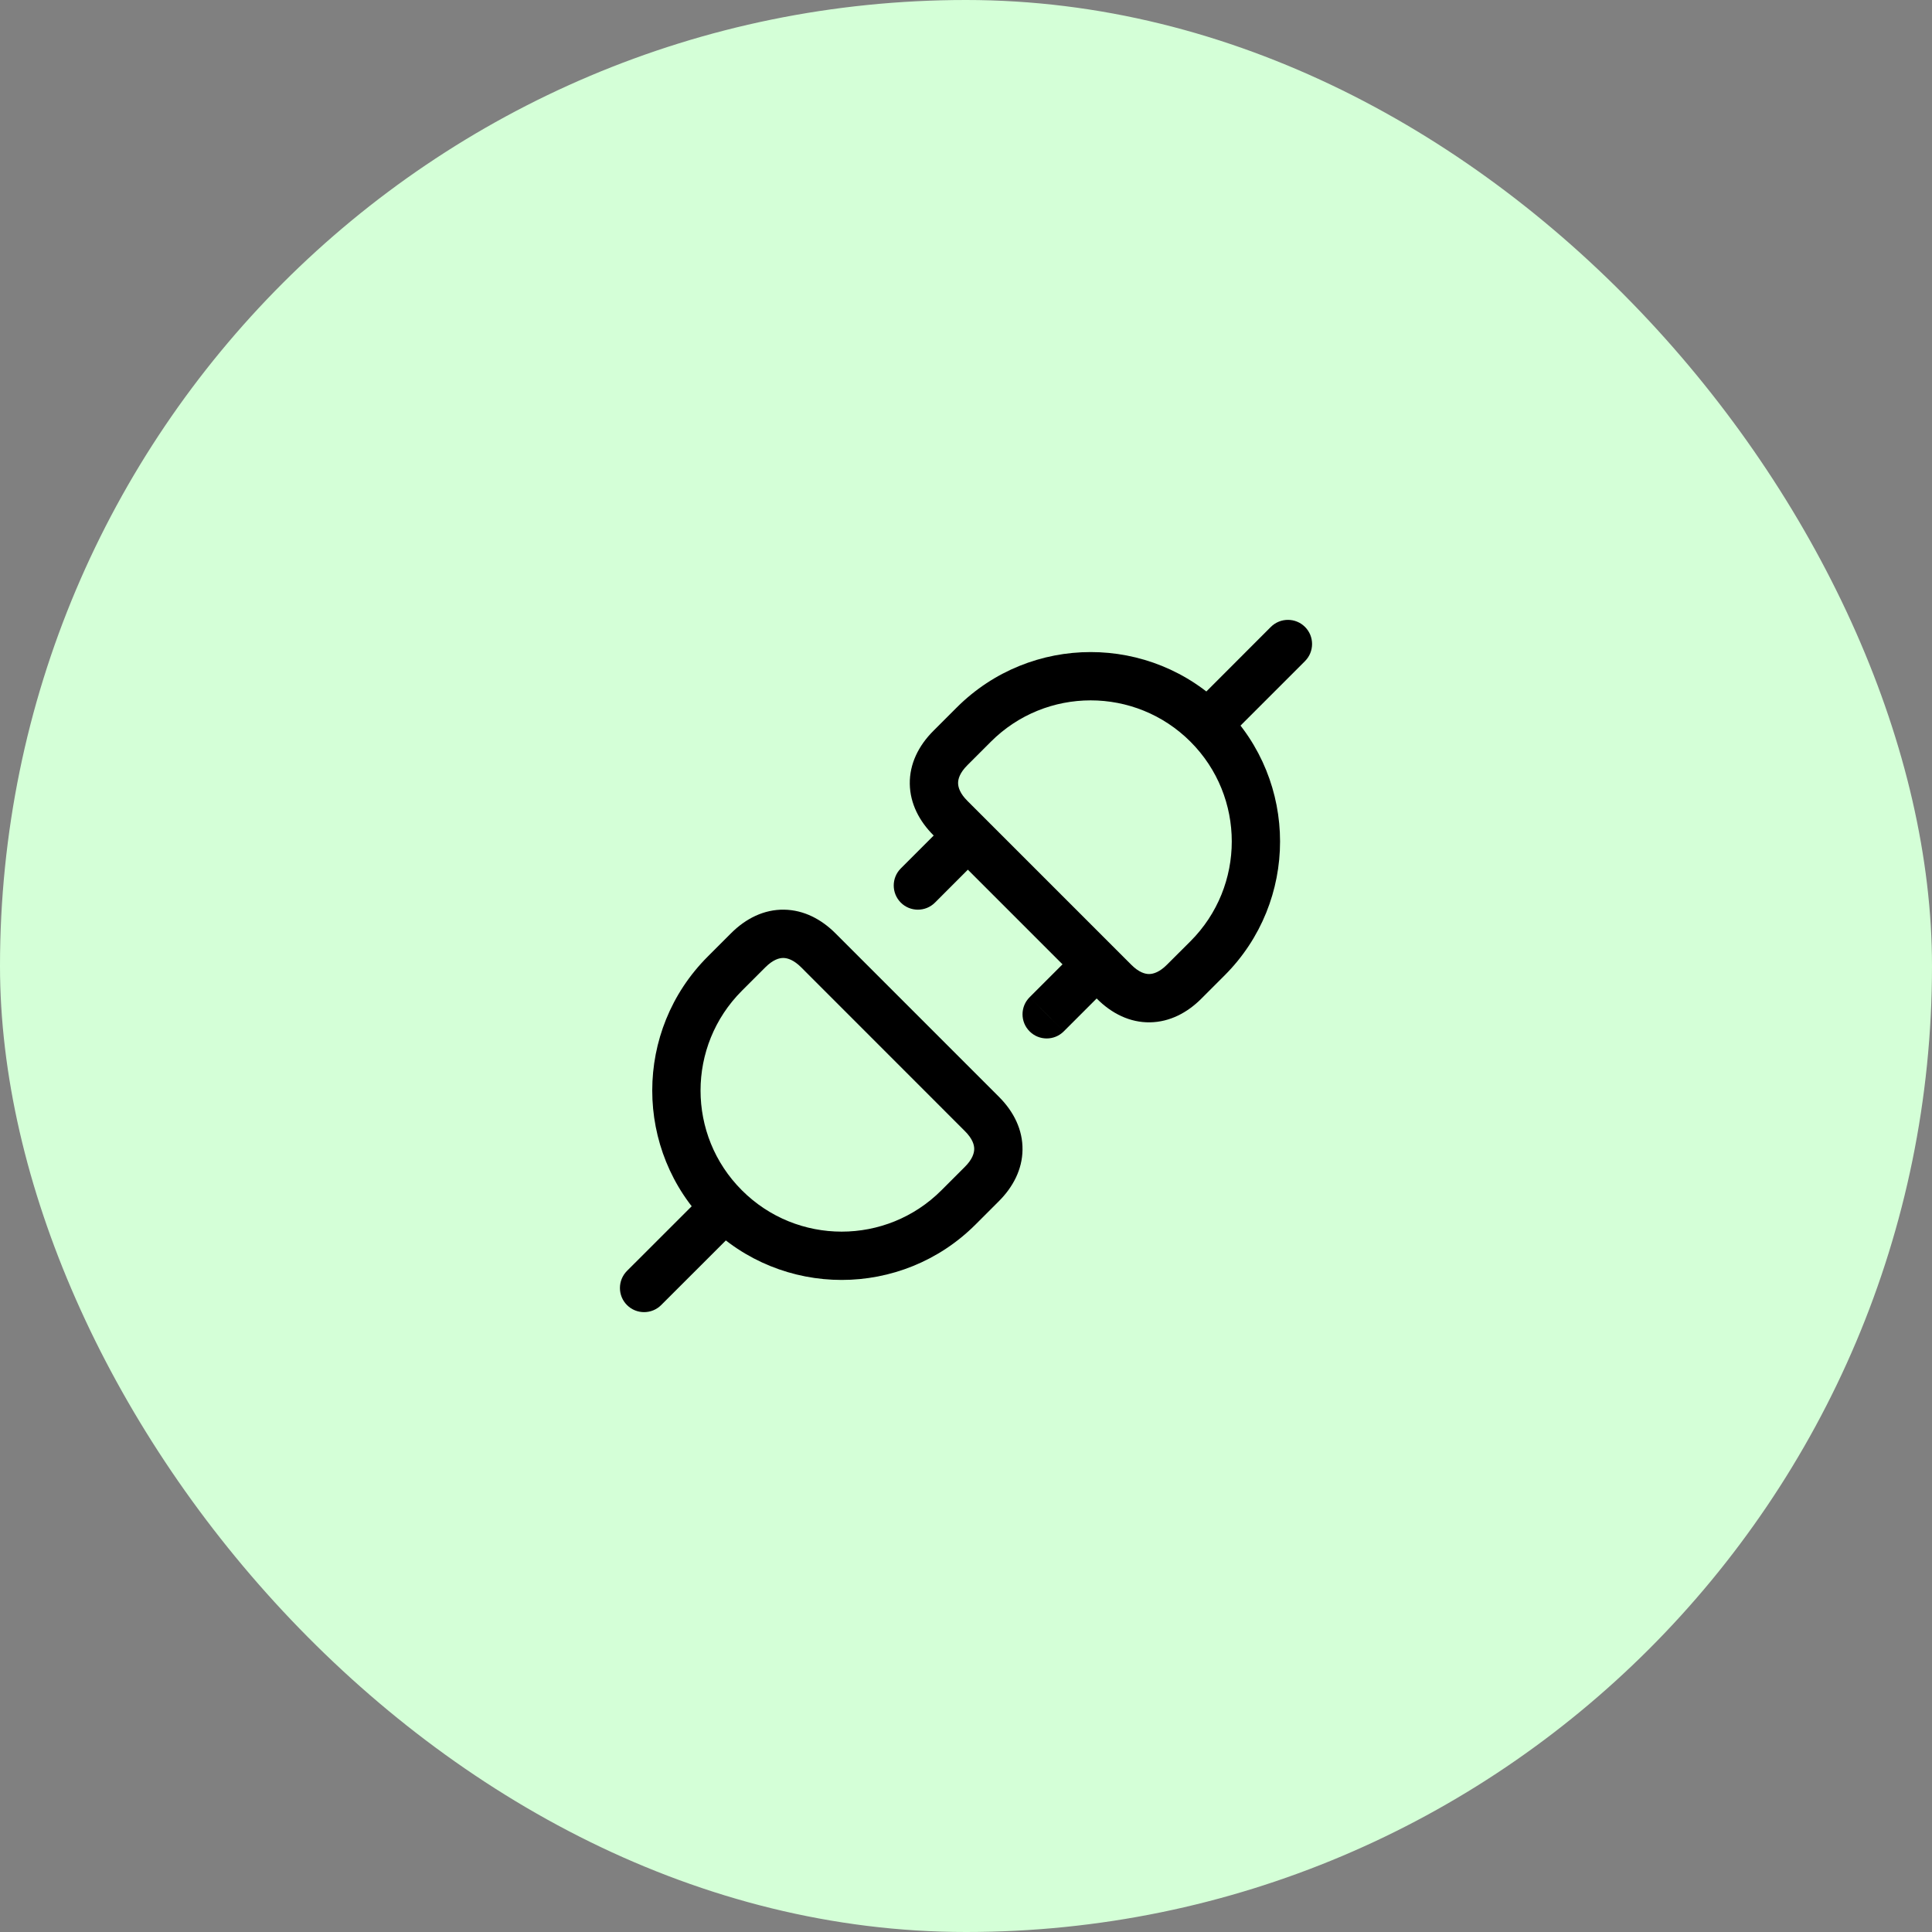
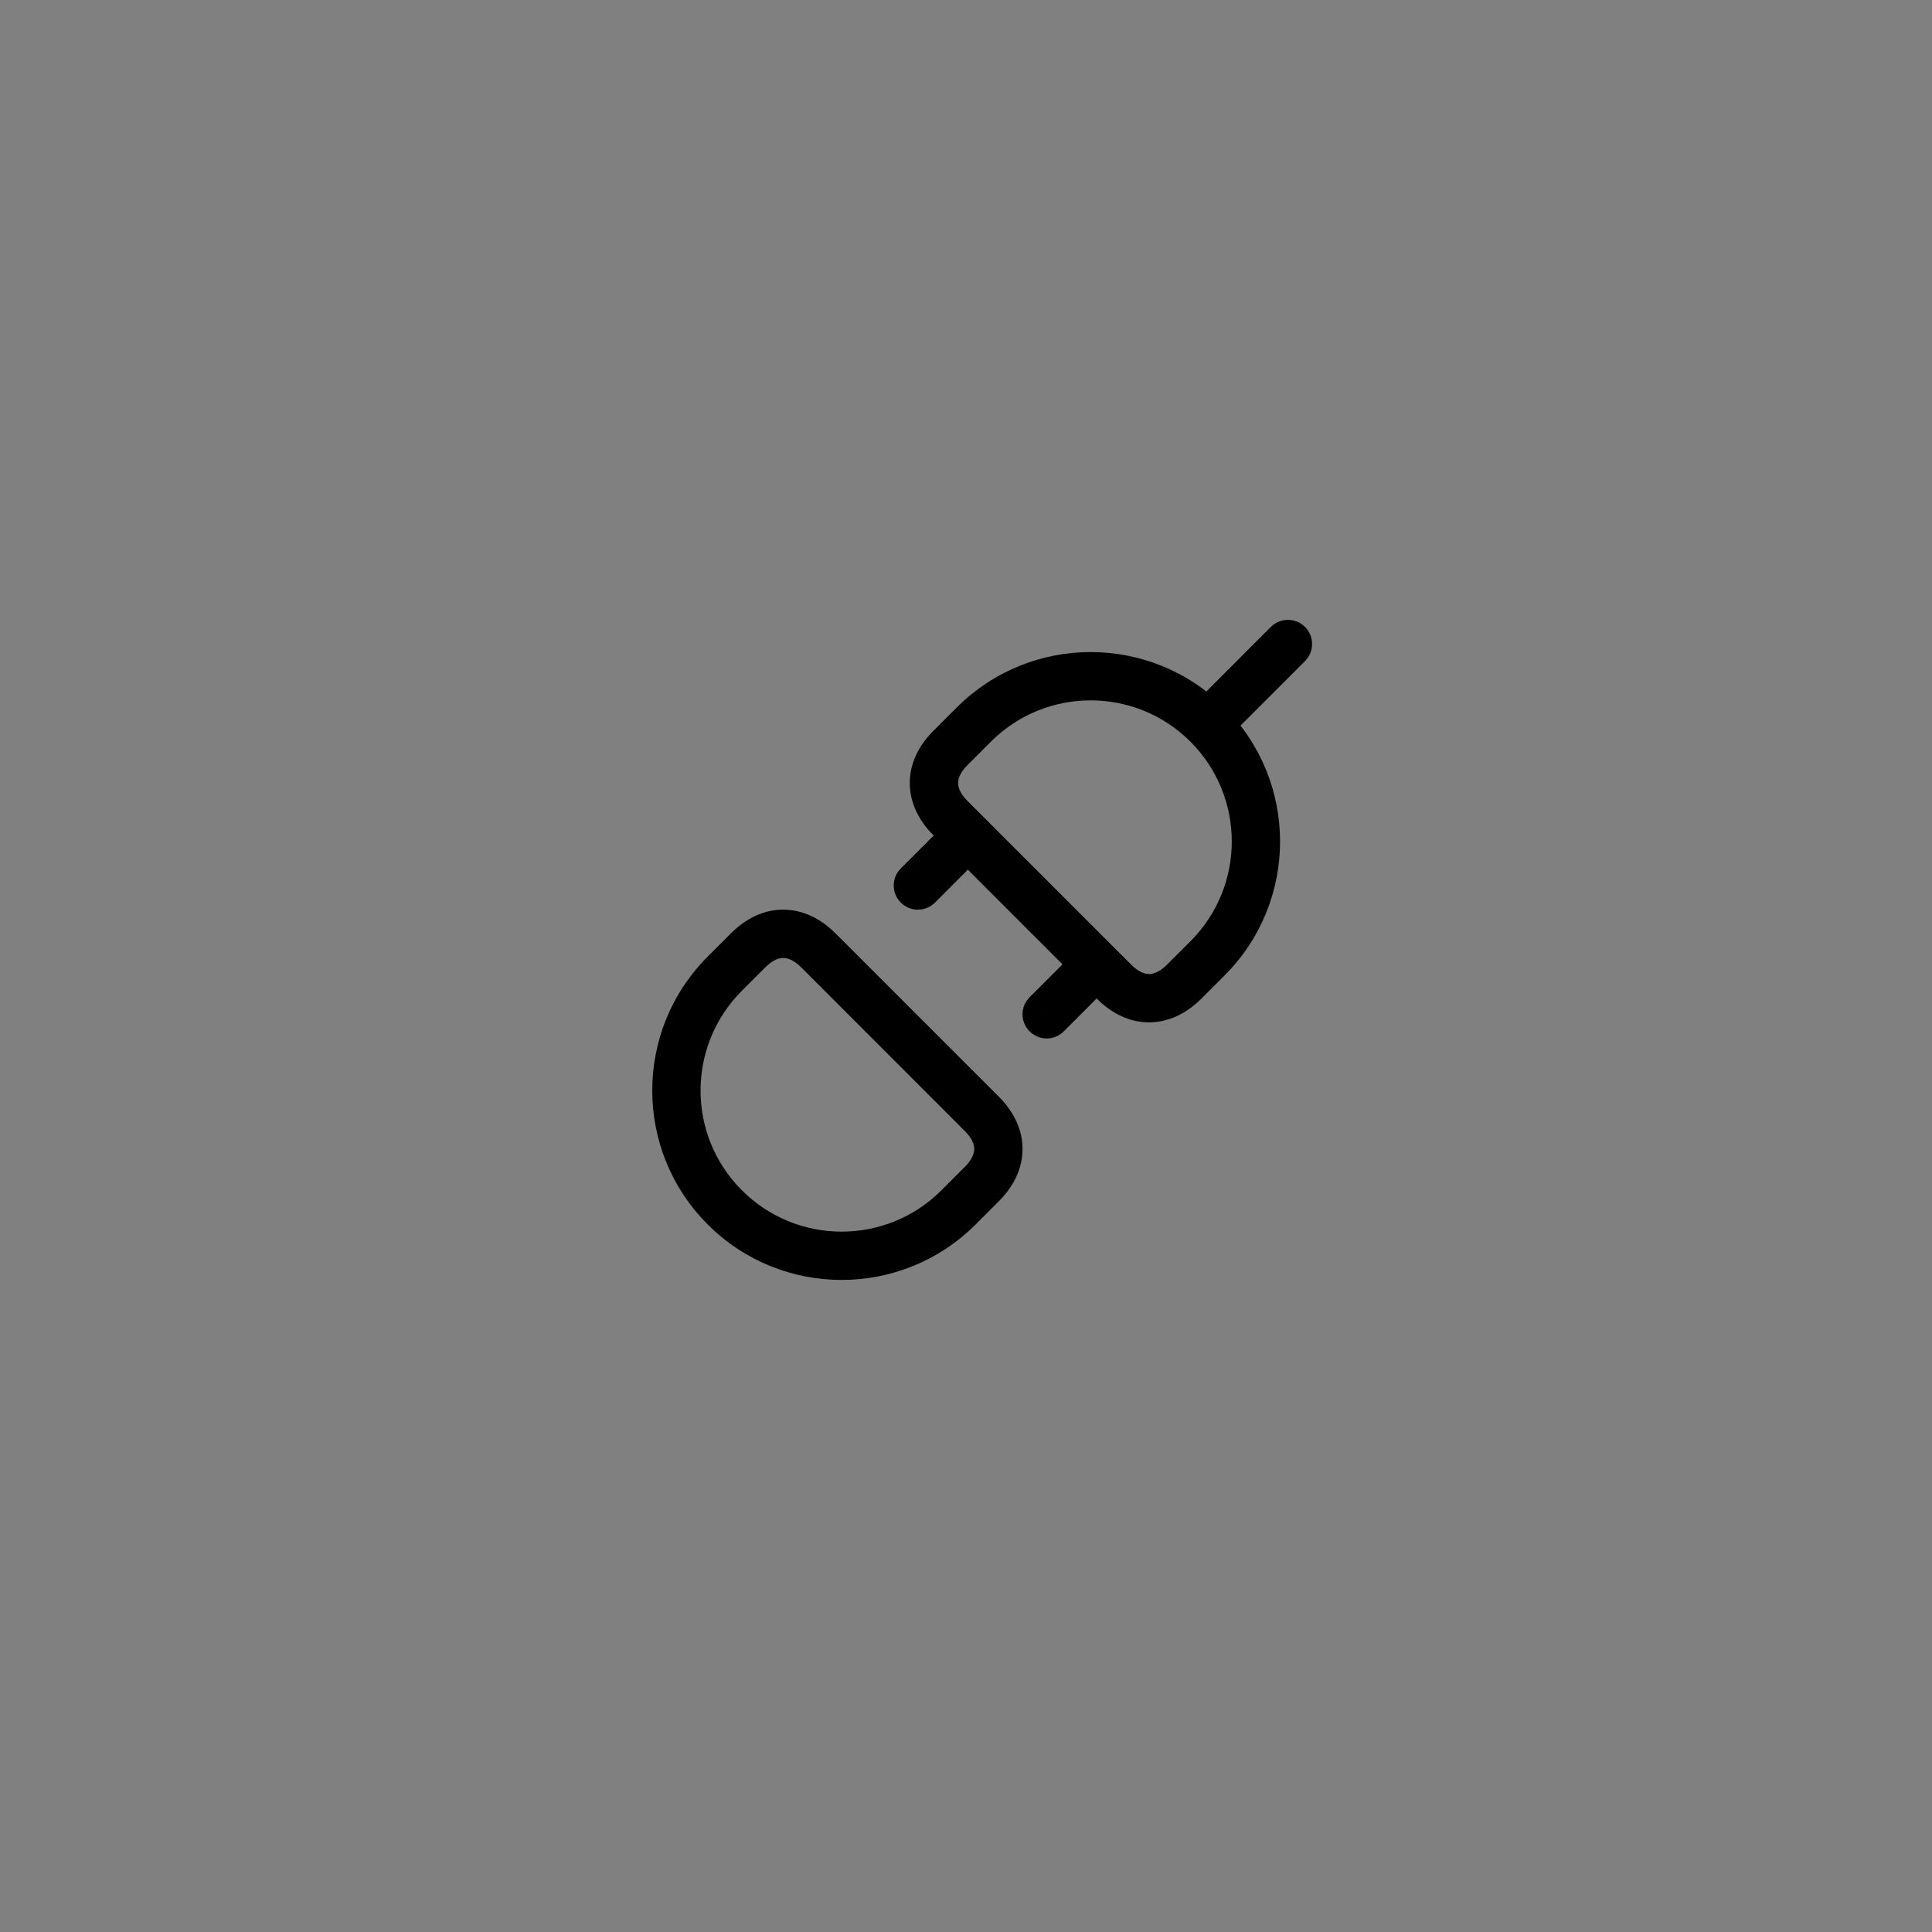
<svg xmlns="http://www.w3.org/2000/svg" width="32" height="32" viewBox="0 0 32 32" fill="none">
  <rect x="0" y="0" width="32" height="32" fill="#808080" stroke="none" />
-   <rect width="32" height="32" rx="16" fill="#D4FFD7" />
  <path d="M19.983 11.451C19.827 11.607 19.827 11.86 19.983 12.016C20.139 12.172 20.392 12.172 20.549 12.016L19.983 11.451ZM21.615 10.95C21.771 10.793 21.771 10.54 21.615 10.384C21.459 10.228 21.206 10.228 21.049 10.384L21.615 10.95ZM21.332 10.667L21.049 10.384L19.983 11.451L20.266 11.733L20.549 12.016L21.615 10.95L21.332 10.667Z" fill="black" />
  <path d="M20 15.873L19.718 15.59V15.59L20 15.873ZM18.452 16.26L18.735 15.977L18.452 16.26ZM19.613 16.26L19.896 16.543V16.543L19.613 16.26ZM15.742 12.389L15.459 12.106L15.459 12.106L15.742 12.389ZM15.742 13.55L15.459 13.833L15.742 13.55ZM16.129 12.002L16.412 12.285L16.129 12.002ZM16.129 12.002L15.846 11.719L15.459 12.106L15.742 12.389L16.025 12.672L16.412 12.285L16.129 12.002ZM15.742 13.55L15.459 13.833L18.169 16.543L18.452 16.26L18.735 15.977L16.025 13.267L15.742 13.55ZM19.613 16.26L19.896 16.543L20.283 16.156L20 15.873L19.718 15.59L19.33 15.977L19.613 16.26ZM20 15.873L20.283 16.156C21.508 14.931 21.508 12.944 20.283 11.719L20 12.002L19.718 12.285C20.63 13.197 20.63 14.677 19.718 15.59L20 15.873ZM16.129 12.002L16.412 12.285C17.325 11.372 18.805 11.372 19.718 12.285L20 12.002L20.283 11.719C19.058 10.494 17.072 10.494 15.846 11.719L16.129 12.002ZM15.742 13.55L16.025 13.267C15.902 13.145 15.87 13.043 15.869 12.972C15.868 12.905 15.895 12.801 16.025 12.672L15.742 12.389L15.459 12.106C15.213 12.352 15.064 12.653 15.069 12.984C15.074 13.312 15.229 13.603 15.459 13.833L15.742 13.55ZM19.613 16.26L19.33 15.977C19.208 16.1 19.106 16.132 19.035 16.133C18.968 16.134 18.864 16.107 18.735 15.977L18.452 16.26L18.169 16.543C18.415 16.789 18.716 16.938 19.047 16.933C19.375 16.928 19.666 16.773 19.896 16.543L19.613 16.26Z" fill="black" />
-   <path d="M12.018 20.55C12.174 20.393 12.174 20.14 12.018 19.984C11.861 19.828 11.608 19.828 11.452 19.984L12.018 20.55ZM10.385 21.05C10.229 21.207 10.229 21.46 10.385 21.616C10.541 21.772 10.795 21.772 10.951 21.616L10.385 21.05ZM11.735 20.267L11.452 19.984L10.385 21.05L10.668 21.333L10.951 21.616L12.018 20.55L11.735 20.267Z" fill="black" />
  <path d="M16.263 18.45L15.98 18.733L16.263 18.45ZM12.392 15.74L12.109 15.457L12.109 15.457L12.392 15.74ZM13.553 15.74L13.836 15.457L13.553 15.74ZM12.005 16.127L12.288 16.41L12.288 16.41L12.005 16.127ZM12.005 16.127L12.288 16.41L12.675 16.023L12.392 15.74L12.109 15.457L11.722 15.844L12.005 16.127ZM13.553 15.74L13.271 16.023L15.98 18.733L16.263 18.45L16.546 18.167L13.836 15.457L13.553 15.74ZM16.263 19.611L15.98 19.328L15.593 19.715L15.876 19.998L16.159 20.281L16.546 19.894L16.263 19.611ZM15.876 19.998L15.593 19.715C14.681 20.628 13.2 20.628 12.288 19.715L12.005 19.998L11.722 20.281C12.947 21.506 14.934 21.506 16.159 20.281L15.876 19.998ZM12.005 16.127L11.722 15.844C10.497 17.069 10.497 19.056 11.722 20.281L12.005 19.998L12.288 19.715C11.375 18.803 11.375 17.323 12.288 16.41L12.005 16.127ZM13.553 15.74L13.836 15.457C13.606 15.227 13.315 15.072 12.987 15.067C12.656 15.062 12.355 15.211 12.109 15.457L12.392 15.74L12.675 16.023C12.805 15.893 12.908 15.866 12.976 15.867C13.046 15.868 13.148 15.9 13.271 16.023L13.553 15.74ZM16.263 19.611L16.546 19.894C16.776 19.664 16.932 19.373 16.936 19.045C16.941 18.714 16.792 18.413 16.546 18.167L16.263 18.45L15.98 18.733C16.11 18.862 16.137 18.965 16.136 19.033C16.135 19.104 16.103 19.206 15.98 19.328L16.263 19.611Z" fill="black" />
  <path d="M14.92 14.384C14.764 14.54 14.764 14.793 14.92 14.95C15.076 15.106 15.33 15.106 15.486 14.95L14.92 14.384ZM16.286 14.149C16.442 13.993 16.442 13.74 16.286 13.584C16.13 13.428 15.877 13.428 15.72 13.584L16.286 14.149ZM17.054 16.517C16.897 16.673 16.897 16.927 17.054 17.083C17.21 17.239 17.463 17.239 17.619 17.083L17.054 16.517ZM18.419 16.283C18.576 16.127 18.576 15.873 18.419 15.717C18.263 15.561 18.01 15.561 17.854 15.717L18.419 16.283ZM15.203 14.667L15.486 14.95L16.286 14.149L16.003 13.867L15.72 13.584L14.92 14.384L15.203 14.667ZM17.337 16.8L17.619 17.083L18.419 16.283L18.137 16L17.854 15.717L17.054 16.517L17.337 16.8Z" fill="black" />
</svg>